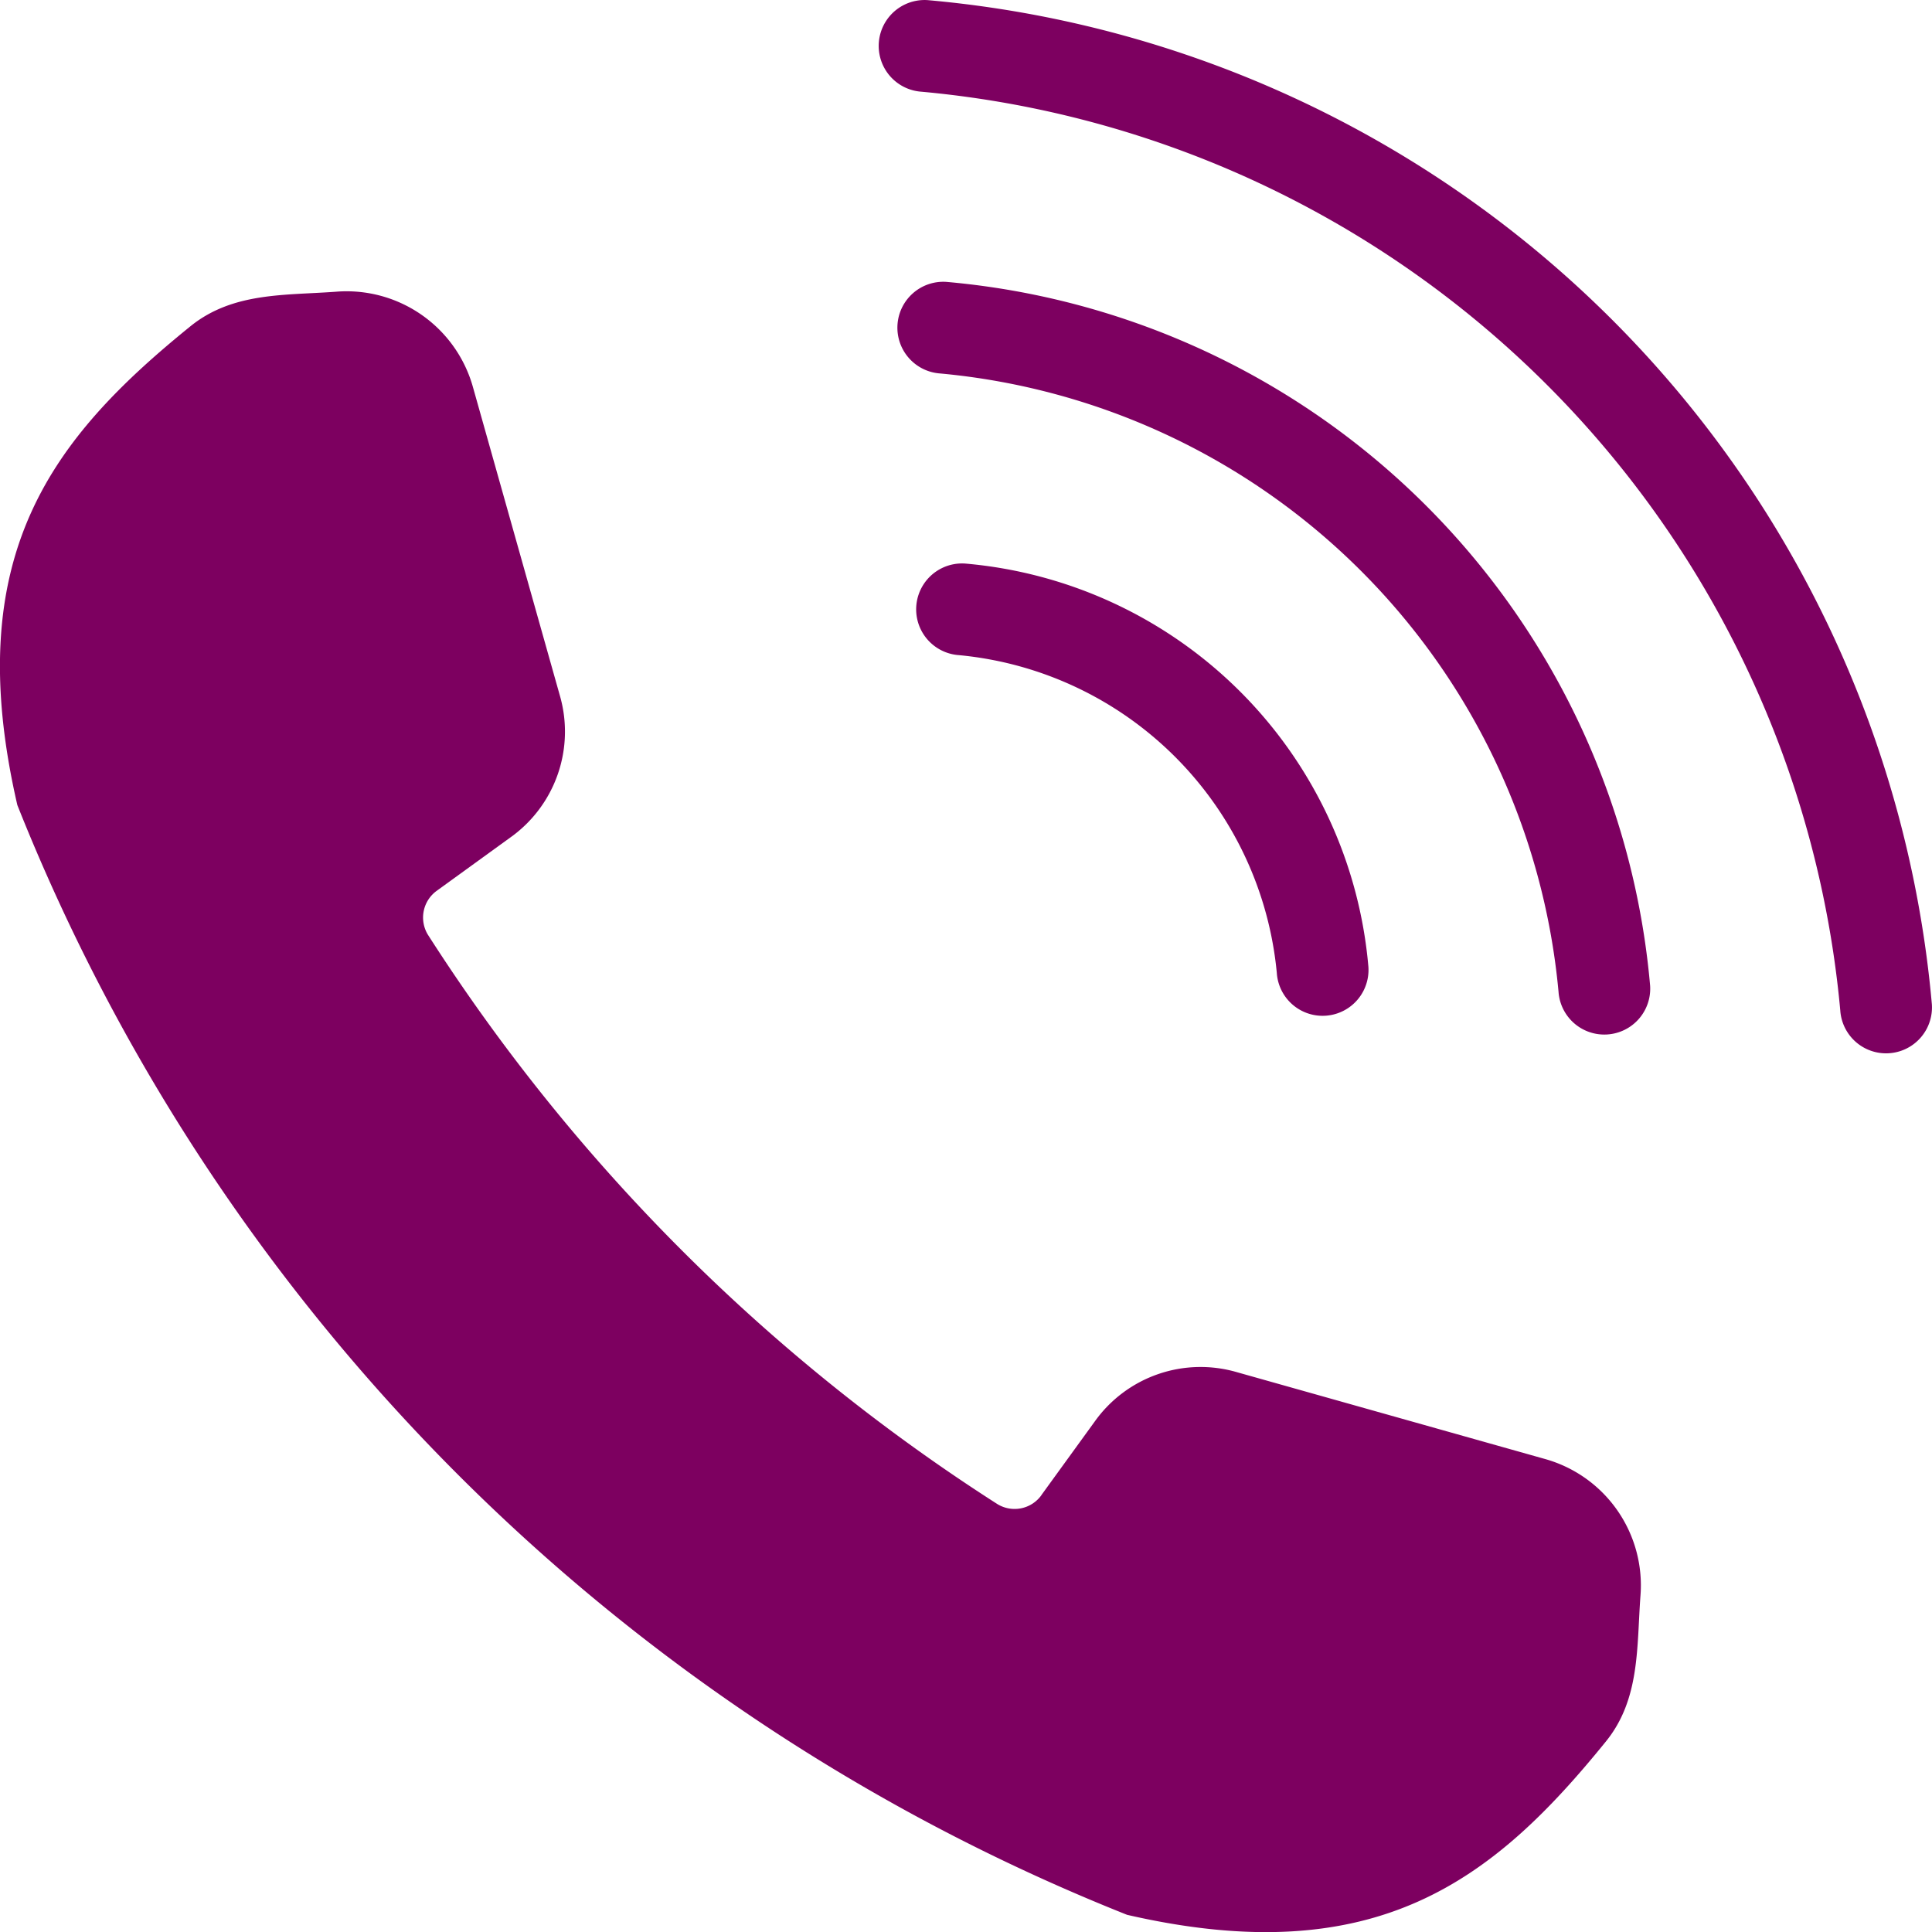
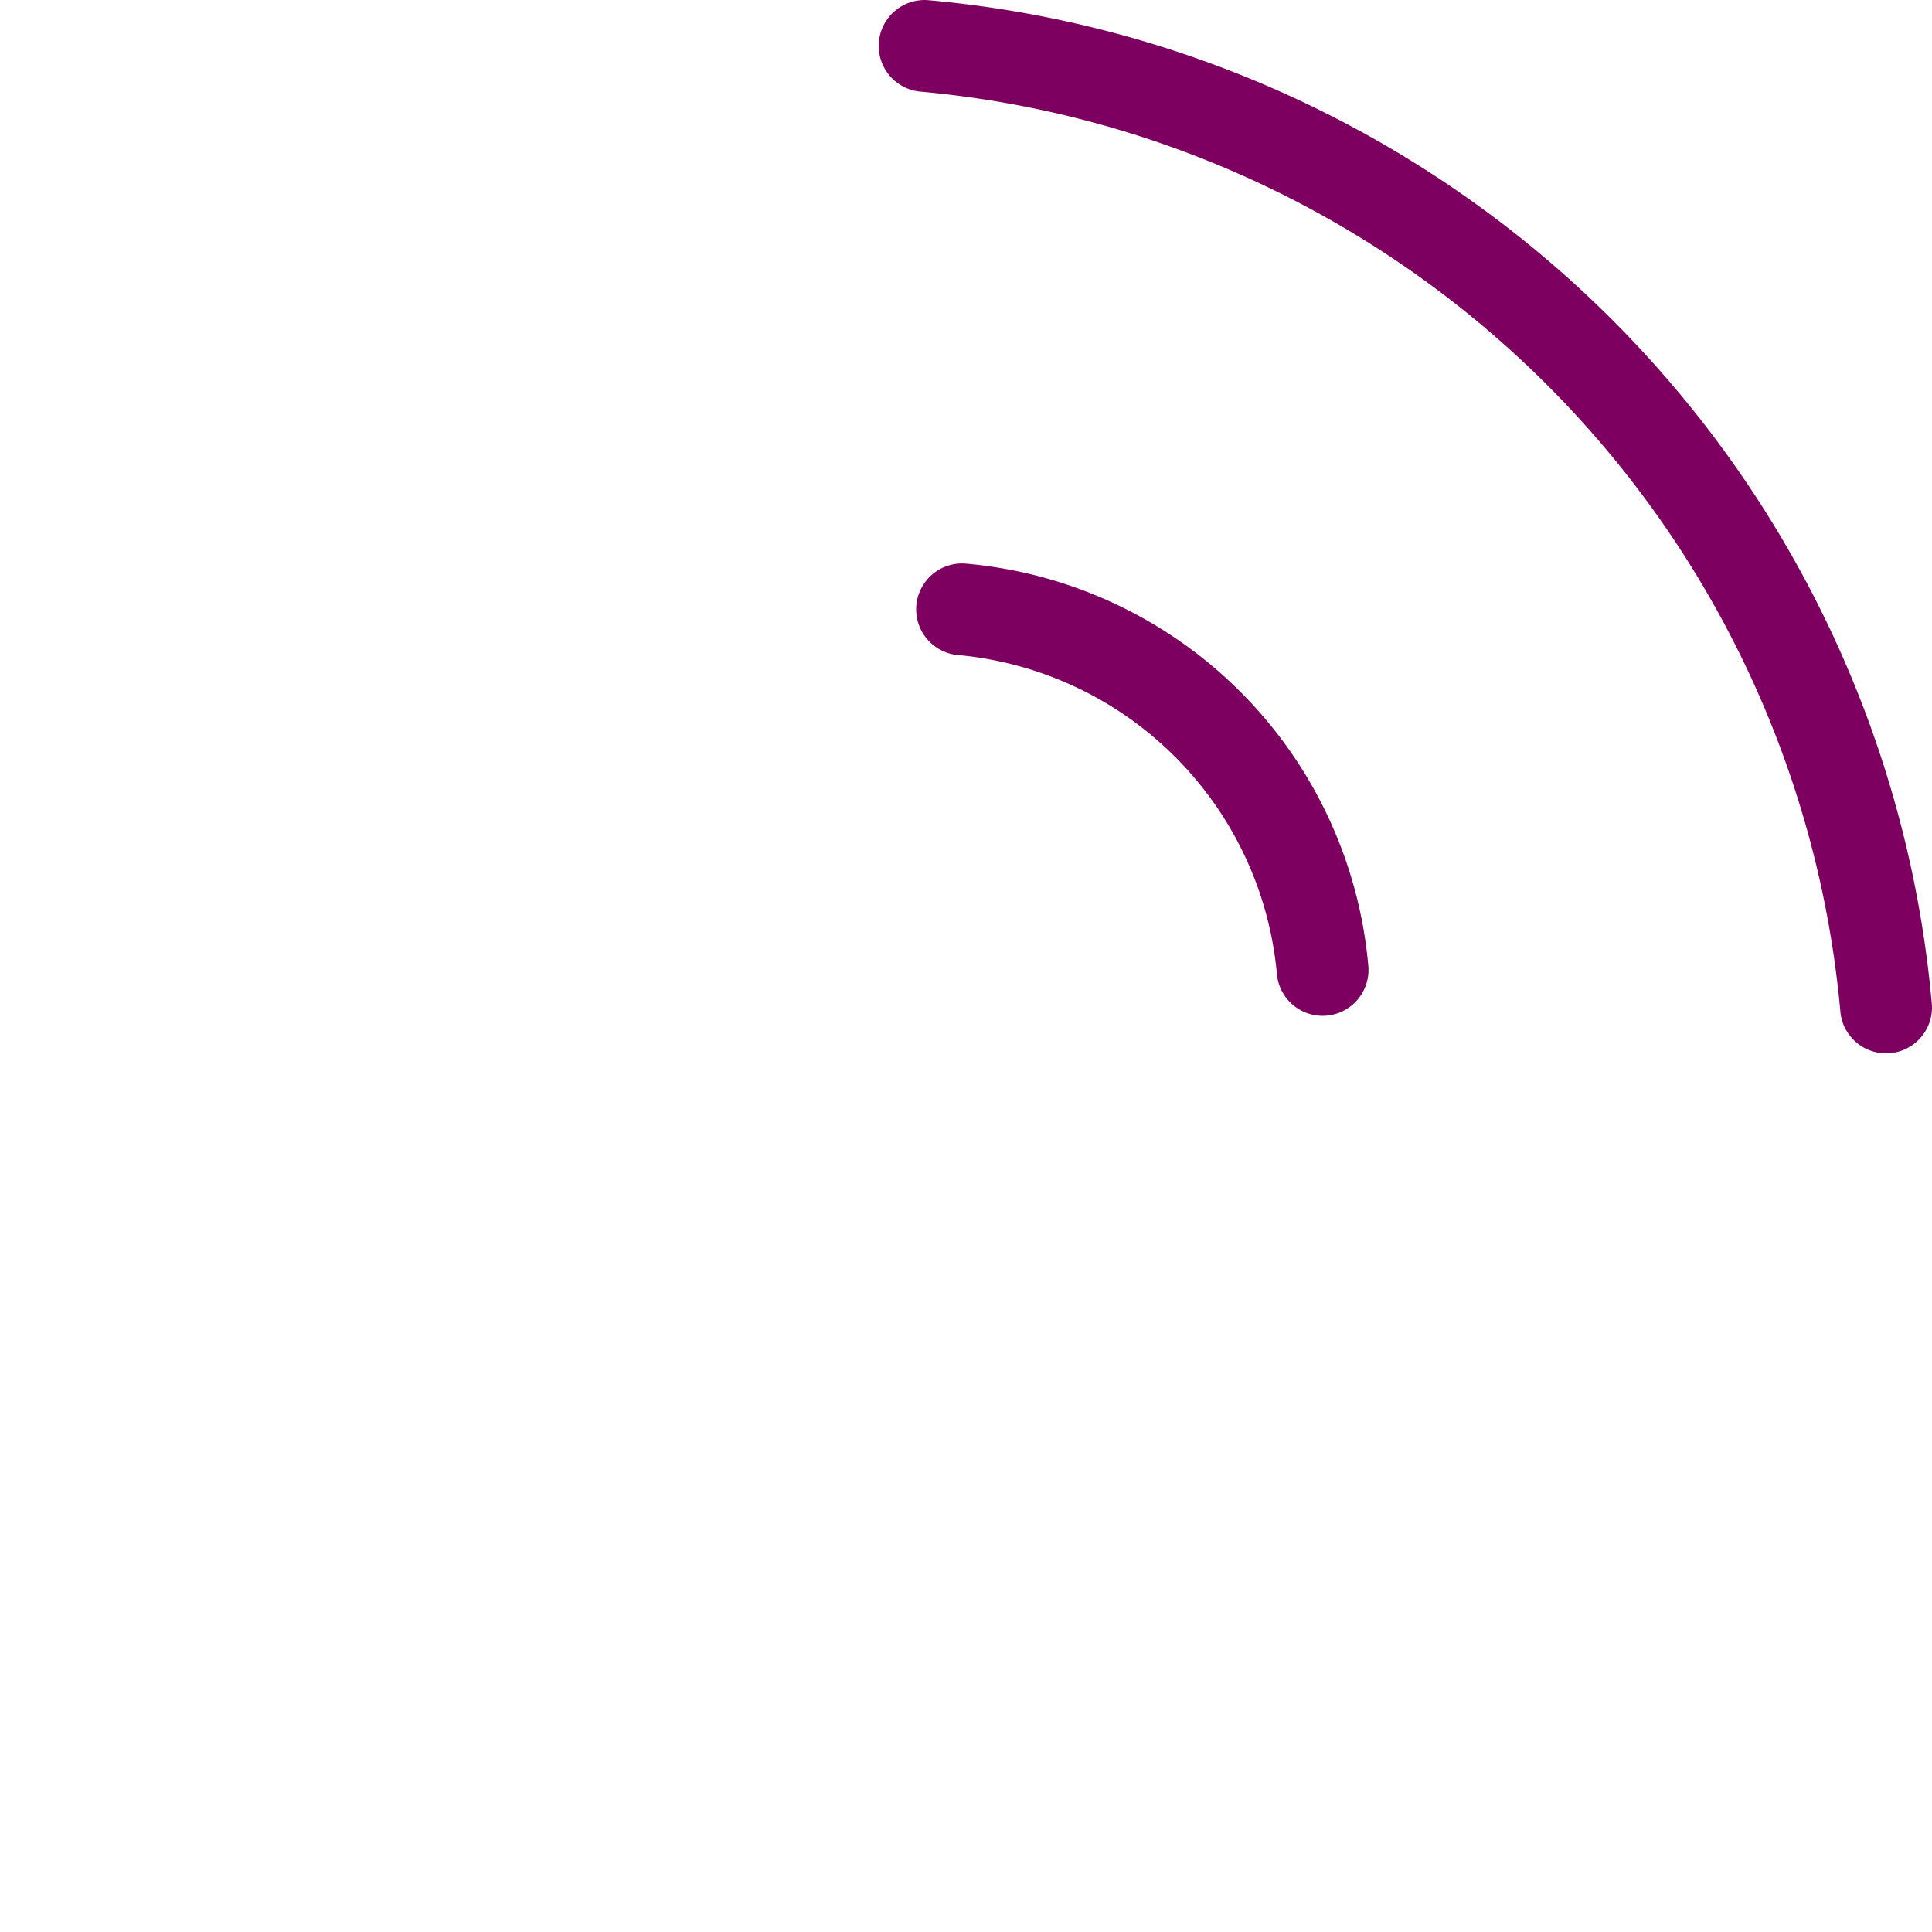
<svg xmlns="http://www.w3.org/2000/svg" id="danyelza-connect-icon" width="45.647" height="45.647" viewBox="0 0 45.647 45.647">
  <g id="Group_992" data-name="Group 992">
-     <path id="Path_57021" data-name="Path 57021" d="M1482.845,551.794l1.255-1.731a3.07,3.07,0,0,1,3.37-1.171l7.265,2.047a3.1,3.1,0,0,1,2.264,3.233c-.09,1.212-.006,2.44-.813,3.439-2.642,3.263-5.408,5.458-11.317,4.1a46.849,46.849,0,0,1-26.219-26.219c-1.363-5.909.832-8.675,4.094-11.317,1-.806,2.226-.723,3.439-.813a3.1,3.1,0,0,1,3.234,2.264l2.047,7.265a3.069,3.069,0,0,1-1.172,3.37l-1.731,1.254a.78.78,0,0,0-.214,1.035,44.37,44.37,0,0,0,13.463,13.46.779.779,0,0,0,1.034-.212Z" transform="translate(-1458.24 -516.47)" fill="#7d0060" fill-rule="evenodd" />
    <path id="Path_57022" data-name="Path 57022" d="M1502.931,539.943a1.084,1.084,0,0,0,2.164-.145,26.136,26.136,0,0,0-23.726-23.727,1.084,1.084,0,1,0-.145,2.164,23.994,23.994,0,0,1,21.707,21.708Z" transform="translate(-1459.451 -516.068)" fill="#7d0060" />
-     <path id="Path_57023" data-name="Path 57023" d="M1496.3,539.888a1.084,1.084,0,1,0,2.164-.144,18.3,18.3,0,0,0-16.628-16.627,1.084,1.084,0,1,0-.144,2.164,16.163,16.163,0,0,1,14.608,14.608Z" transform="translate(-1459.477 -516.457)" fill="#7d0060" />
    <path id="Path_57024" data-name="Path 57024" d="M1489.67,539.833a1.084,1.084,0,1,0,2.164-.144,10.469,10.469,0,0,0-9.528-9.529,1.084,1.084,0,0,0-.145,2.164,8.33,8.33,0,0,1,7.509,7.509Z" transform="translate(-1459.503 -516.845)" fill="#7d0060" />
  </g>
</svg>